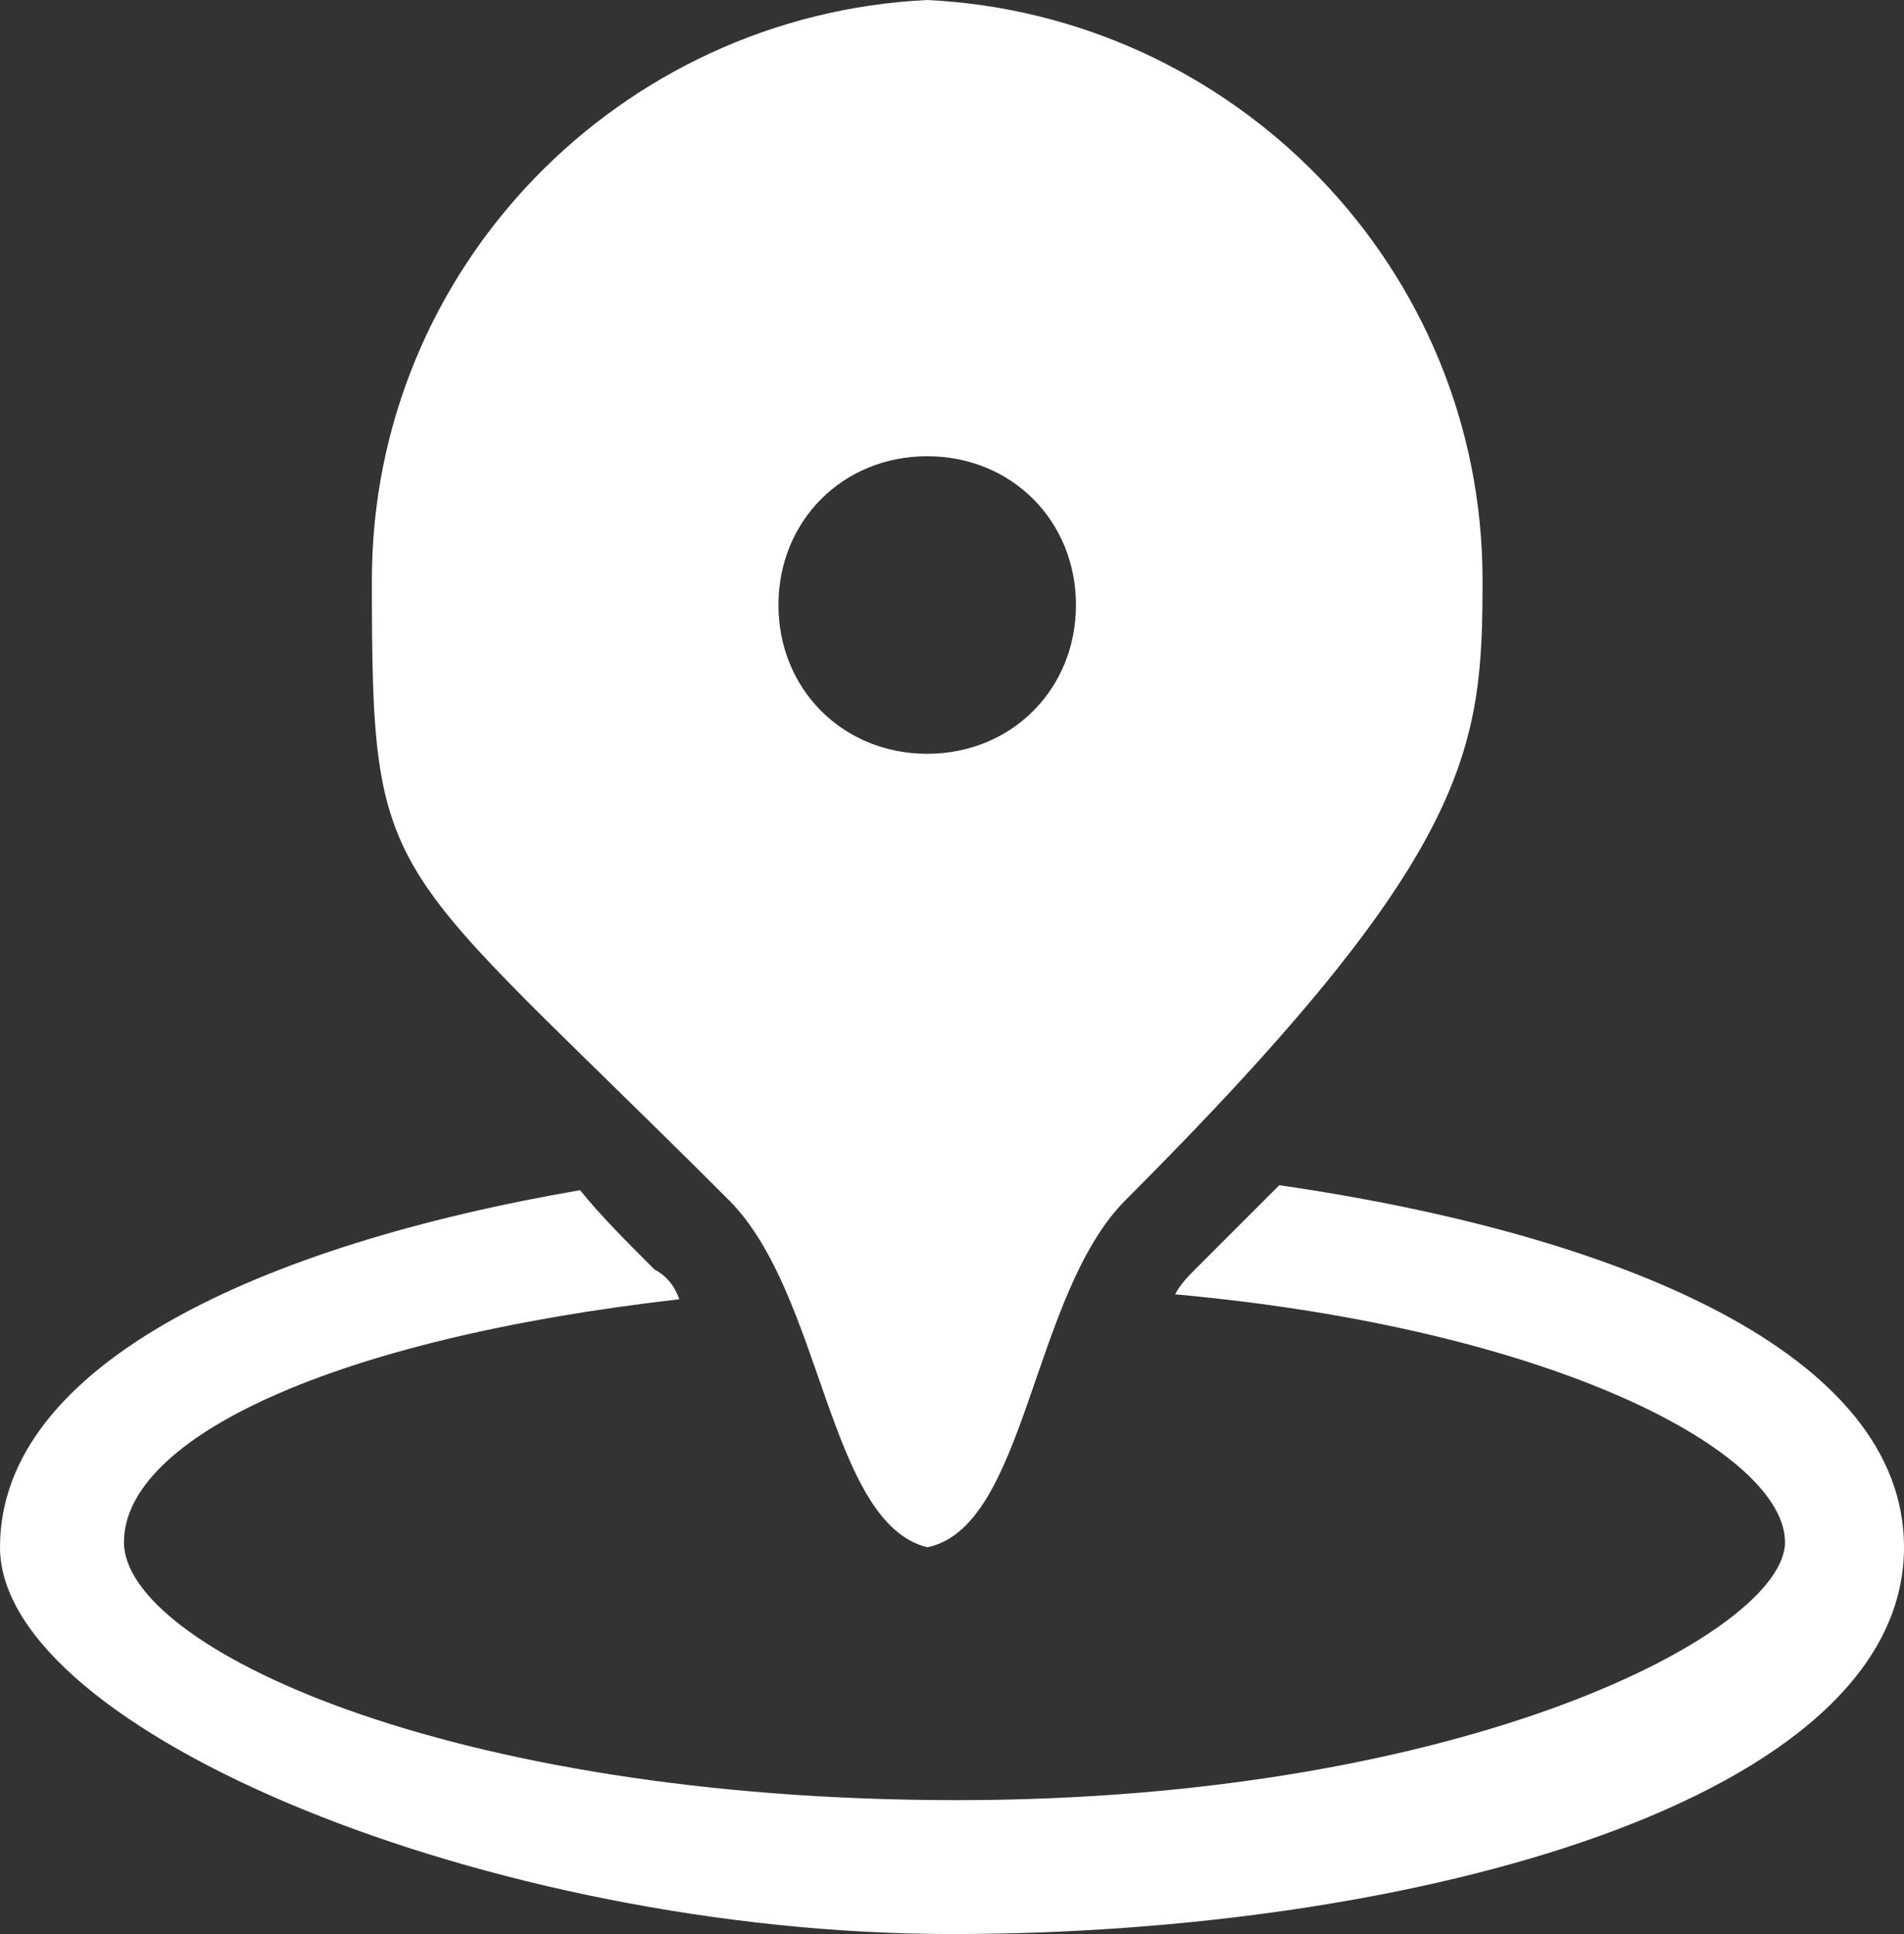
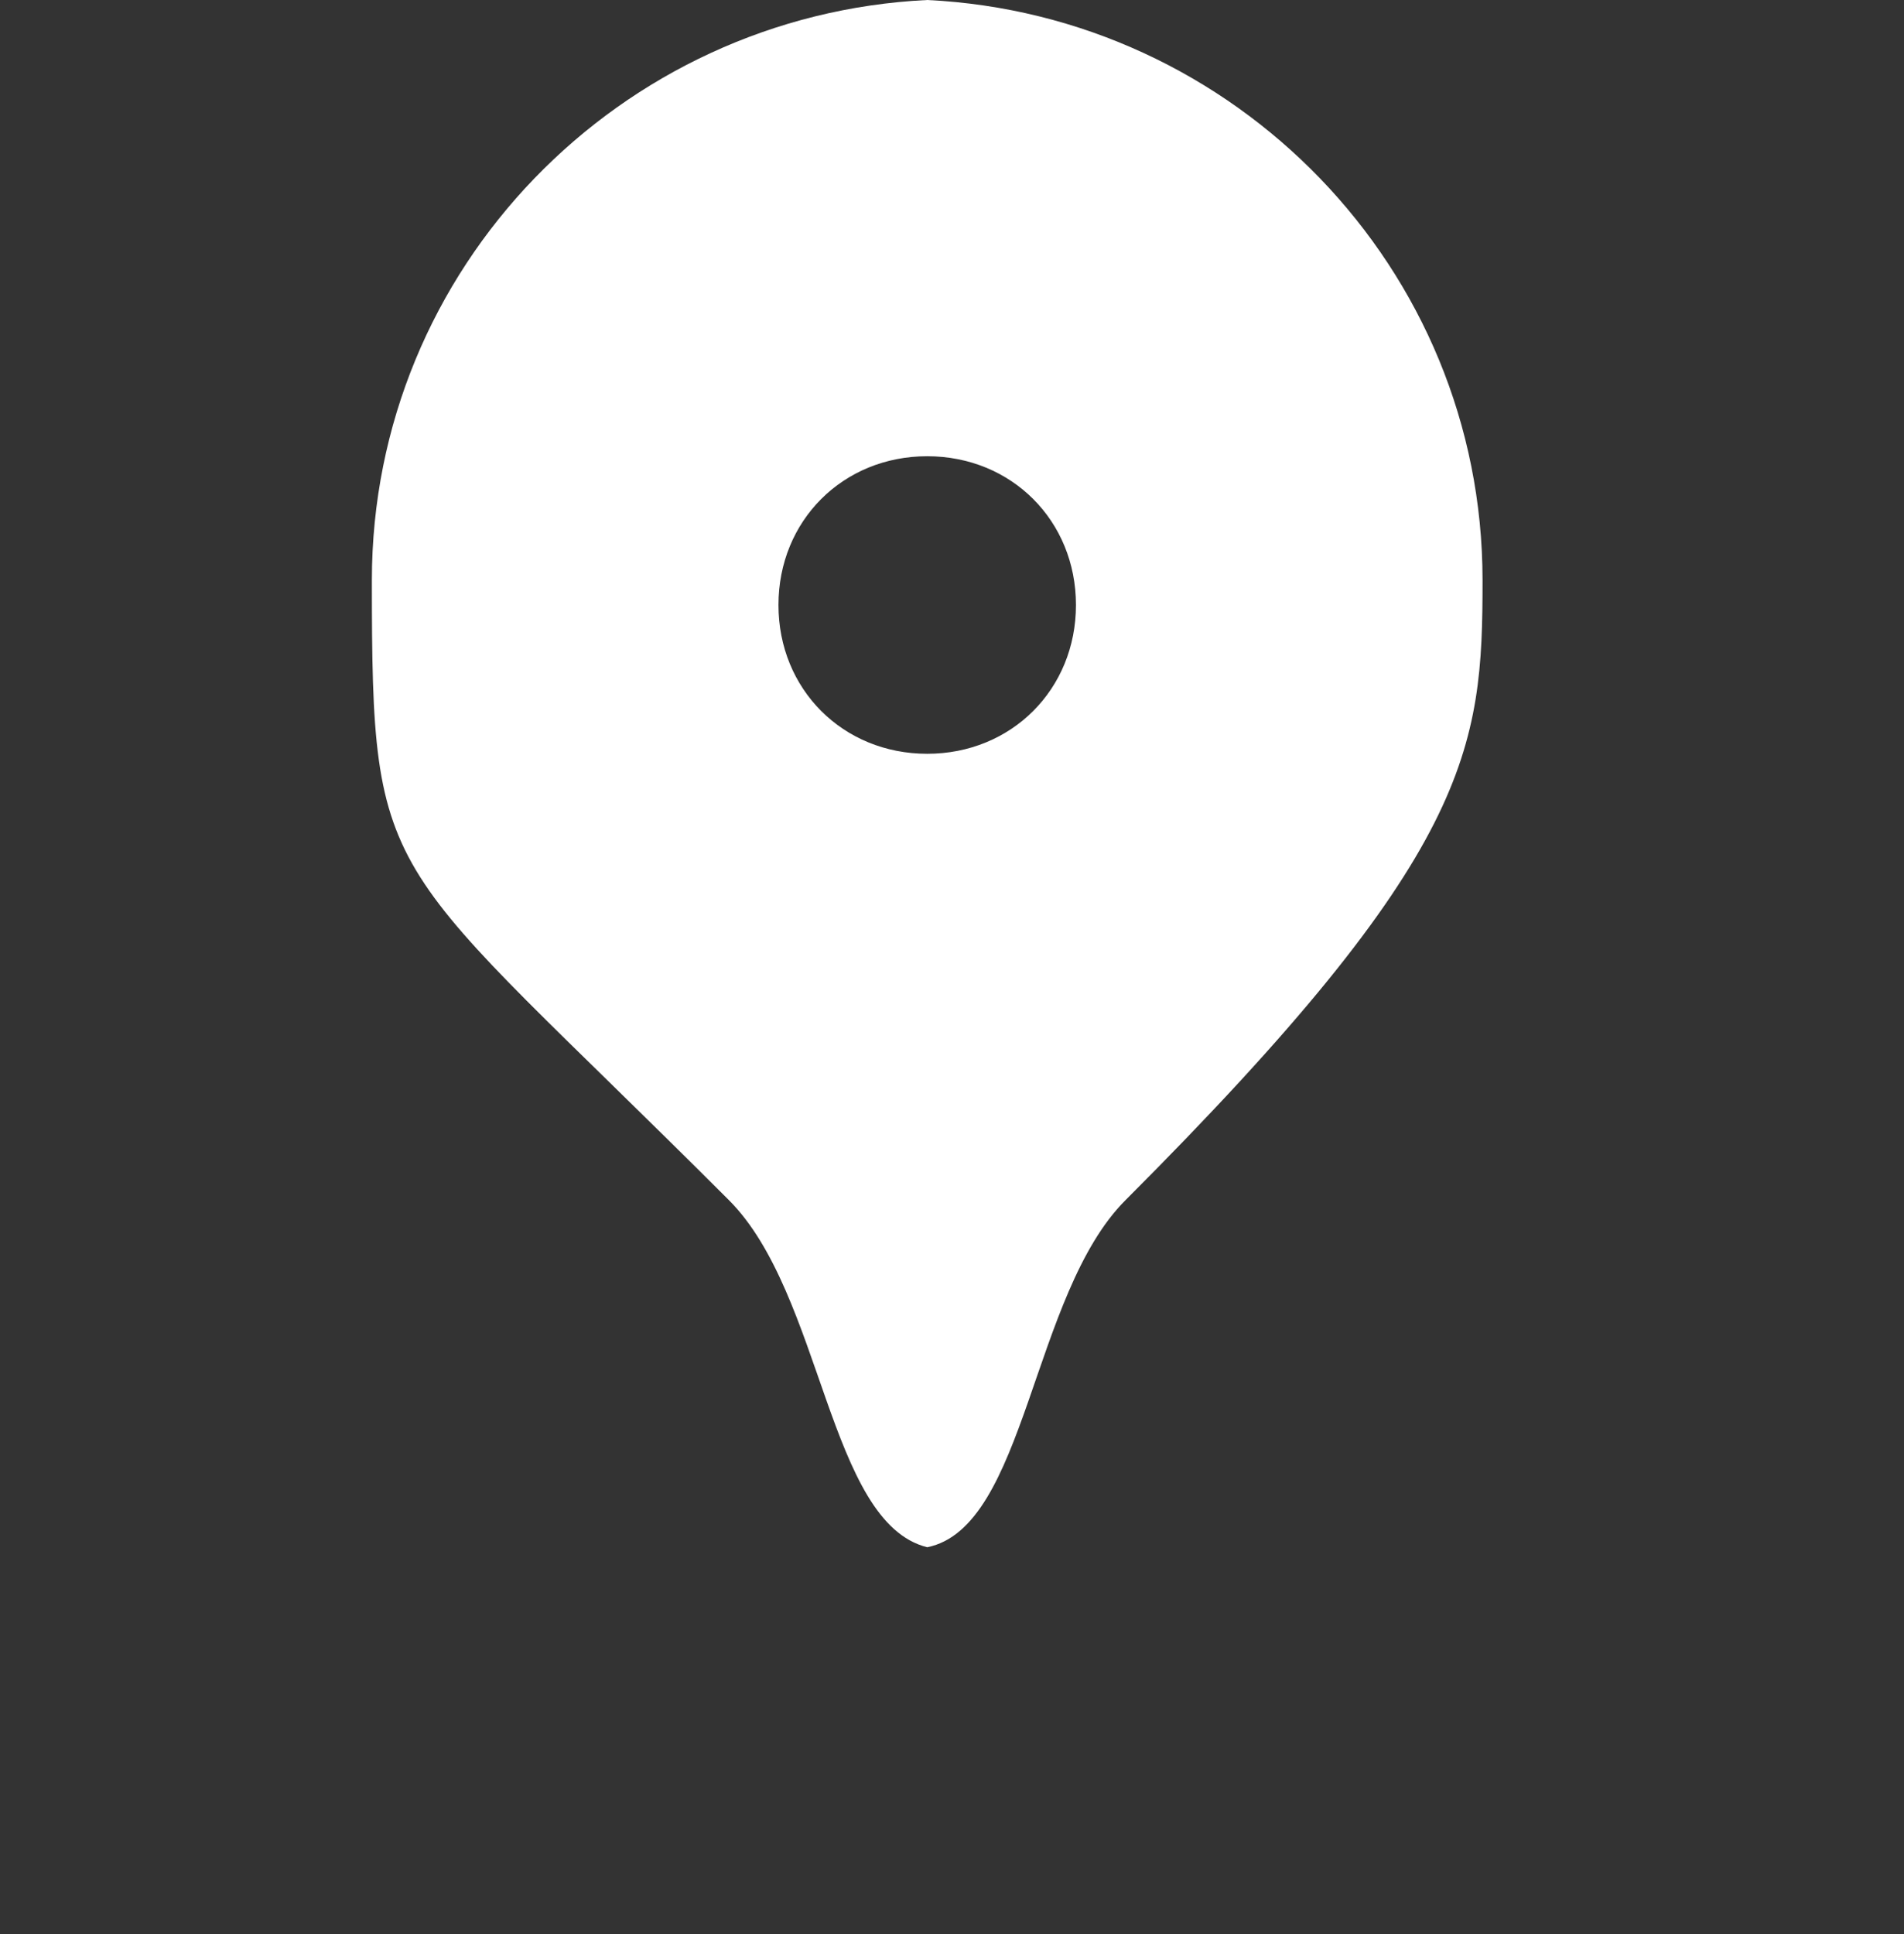
<svg xmlns="http://www.w3.org/2000/svg" id="Ebene_1" data-name="Ebene 1" version="1.1" viewBox="0 0 38.4 39">
  <rect x="0" y="0" width="38.4" height="39" fill="#333333" stroke="none" />
  <defs>
    <style>
      .cls-1 {
        fill: #fff;
        stroke-width: 0px;
      }
    </style>
  </defs>
-   <path class="cls-1" d="M25.8,23.9l-1.7,1.7c-.1.1-.3.3-.4.5,7.7.7,12.3,3.2,12.3,5s-6.4,5.2-16.7,5.2-16.8-3.1-16.8-5.2,4.2-4.1,11.2-4.9c-.1-.3-.3-.5-.5-.6-.6-.6-1.1-1.1-1.5-1.6-6.4,1.1-11.7,3.5-11.7,7.2s9.9,7.8,19.2,7.8,19.2-2.7,19.2-7.8c0-3.9-5.7-6.3-12.6-7.3Z" />
  <path class="cls-1" d="M18.7,31.2c2-.4,2.1-5.1,4-7,7-7,7.2-9.1,7.2-12.5C29.9,5.4,24.9.3,18.7,0,12.5.3,7.5,5.4,7.5,11.7s.2,5.5,7.2,12.5c1.9,1.9,2,6.5,4,7ZM18.7,9.2c1.7,0,3,1.3,3,3s-1.3,3-3,3-3-1.3-3-3,1.3-3,3-3Z" />
</svg>